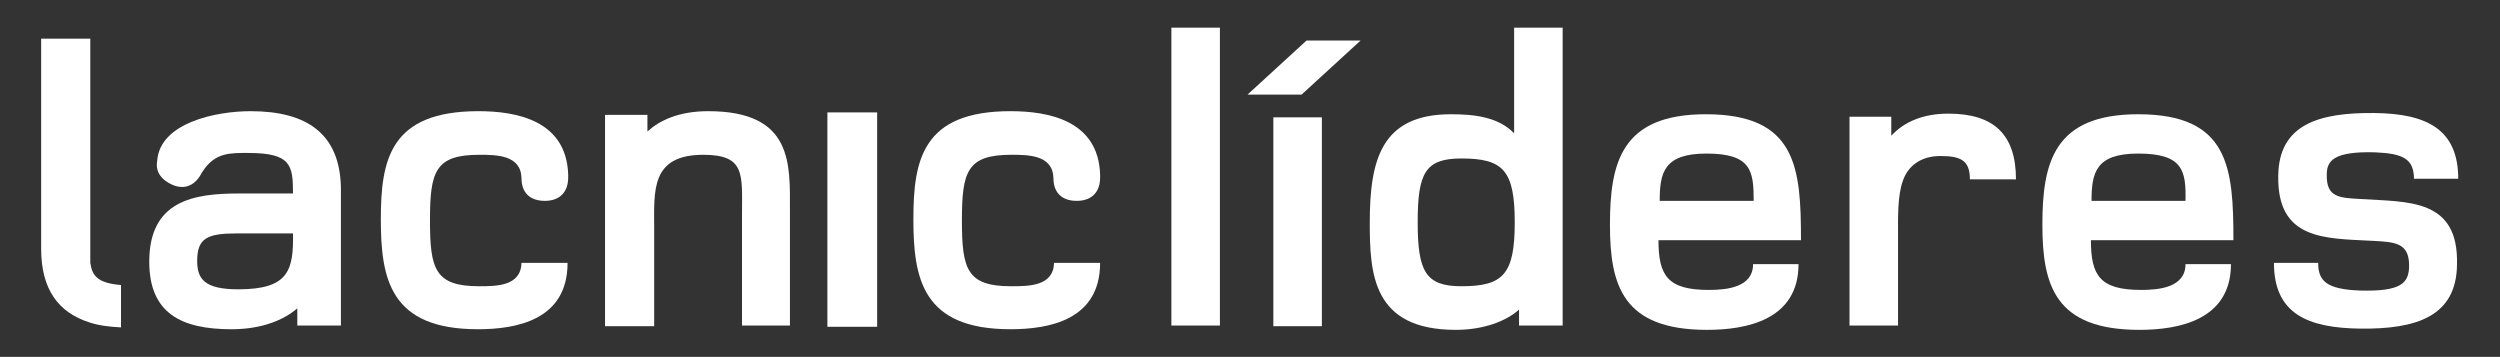
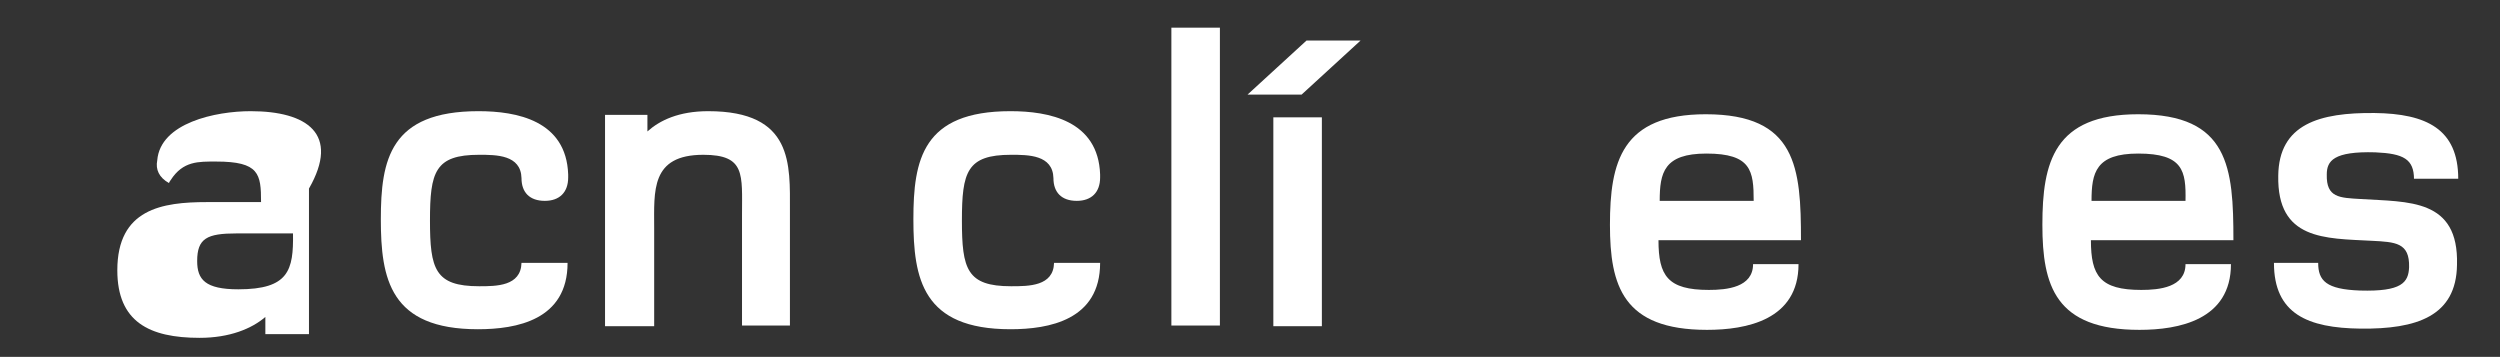
<svg xmlns="http://www.w3.org/2000/svg" version="1.1" id="Capa_1" x="0px" y="0px" viewBox="0 0 407 58.1" style="enable-background:new 0 0 407 58.1;" xml:space="preserve">
  <rect x="0" y="0" width="407" height="58.1" fill="#333333" stroke="none" />
  <style type="text/css">
	.st0{fill:#FFFFFF;}
</style>
  <g>
    <g>
      <g>
        <path class="st0" d="M120.8,53.1V35c0-6.6,0.6-9.8-6.3-9.8c-8.6,0-8,5.9-8,11.9v16h-8V18.7h6.9v2.7c2-1.8,5.1-3.3,9.9-3.3     c13.9,0,13.3,8.7,13.3,16.2v18.7H120.8z" />
-         <path class="st0" d="M40.8,18.1c-5.7,0-14.7,1.9-15.2,8c-0.3,1.5,0.3,2.8,1.9,3.7c2.1,1.2,4,0.7,5.2-1.4c0.1-0.2,0.2-0.4,0.3-0.5     c2-3.1,4.5-3,7.4-3c7,0,7.3,2,7.3,6.6h-8.8c-7.3,0-14.6,1.1-14.6,11.1c0,8.4,5.2,11,13.4,11c4.9,0,8.5-1.5,10.7-3.4v2.8h7.1V30.7     C55.4,21.8,50,18.1,40.8,18.1z M38.8,47.1c-5.4,0-6.7-1.6-6.7-4.6c0-3.7,1.6-4.5,6.4-4.5h9.2C47.8,44,47,47.1,38.8,47.1z" />
+         <path class="st0" d="M40.8,18.1c-5.7,0-14.7,1.9-15.2,8c-0.3,1.5,0.3,2.8,1.9,3.7c0.1-0.2,0.2-0.4,0.3-0.5     c2-3.1,4.5-3,7.4-3c7,0,7.3,2,7.3,6.6h-8.8c-7.3,0-14.6,1.1-14.6,11.1c0,8.4,5.2,11,13.4,11c4.9,0,8.5-1.5,10.7-3.4v2.8h7.1V30.7     C55.4,21.8,50,18.1,40.8,18.1z M38.8,47.1c-5.4,0-6.7-1.6-6.7-4.6c0-3.7,1.6-4.5,6.4-4.5h9.2C47.8,44,47,47.1,38.8,47.1z" />
        <path class="st0" d="M164.6,46.6c-7.2,0-8-2.8-8-10.7c0-7.9,0.8-10.7,8-10.7c2.8,0,6.8,0,6.9,3.8h0c0,2.3,1.3,3.7,3.8,3.7     c2.4,0,3.8-1.4,3.8-3.8c0-0.2,0-0.4,0-0.5c-0.3-8.8-8.4-10.3-14.6-10.3c-14.3,0-15.8,7.9-15.8,17.6c0,9.7,1.5,17.9,15.8,17.9     c6.3,0,14.6-1.5,14.6-10.8h-7.5C171.5,46.6,167.5,46.6,164.6,46.6z" />
-         <path class="st0" d="M134.7,53.1V18.3h8.1v34.9H134.7z" />
        <path class="st0" d="M78,46.6c-7.2,0-8-2.8-8-10.7c0-7.9,0.8-10.7,8-10.7c2.8,0,6.8,0,6.9,3.8h0c0,2.3,1.3,3.7,3.8,3.7     c2.4,0,3.8-1.4,3.8-3.8c0-0.2,0-0.4,0-0.5c-0.3-8.8-8.4-10.3-14.6-10.3C63.5,18.1,62,26,62,35.7c0,9.7,1.5,17.9,15.8,17.9     c6.3,0,14.6-1.5,14.6-10.8h-7.5C84.8,46.6,80.8,46.6,78,46.6z" />
        <g>
-           <path class="st0" d="M14.7,42.8l0-36.5h-8l0,34.2c0,6.6,2.8,10.4,7.9,12c1.5,0.5,3.2,0.7,5.1,0.8v-6.9      C15.9,46.1,15,44.9,14.7,42.8z" />
-         </g>
+           </g>
      </g>
    </g>
    <g>
      <path class="st0" d="M190.7,53.1V4.5h7.9v48.5H190.7z" />
      <path class="st0" d="M211.9,15.4h-8.8l9.6-8.8h8.8L211.9,15.4z M207.3,53.1v-34h7.9v34H207.3z" />
-       <path class="st0" d="M247.3,53.1v-2.7c-2.1,1.9-5.8,3.3-10.3,3.3c-13.6,0-14-9.2-14-17.5c0-10.2,1.9-17.6,13.2-17.6    c3.7,0,7.7,0.4,10.3,3.1V4.5h7.9v48.5H247.3z M237.9,25.8c-5.9,0-7.1,2.4-7.1,10.4s1.3,10.4,7.1,10.4c6.8,0,8.7-1.9,8.7-10.4    S244.7,25.8,237.9,25.8z" />
      <path class="st0" d="M270,39.1c0,5.8,1.5,8.1,8.2,8.1c2.9,0,7.2-0.4,7.2-4.2h7.4c0,9.1-8.5,10.7-14.9,10.7    c-13.7,0-15.8-7.2-15.8-17.1c0-10.2,1.9-18,15.6-18c14.8,0,15.5,8.7,15.5,20.5H270z M277.8,25c-6.9,0-7.6,3.1-7.6,7.7h15.3    C285.5,27.8,285.1,25,277.8,25z" />
-       <path class="st0" d="M320.7,29.2c0-3.1-1.5-3.8-4.8-3.8c-3.3,0-5.3,1.7-6.1,4c-0.9,2.4-0.8,6.2-0.8,8.8v14.8h-7.9v-34h6.8v3.1    c2.2-2.4,5.4-3.6,9.3-3.6c7.3,0,11,3.3,11,10.7H320.7z" />
      <path class="st0" d="M340.4,39.1c0,5.8,1.5,8.1,8.2,8.1c2.9,0,7.2-0.4,7.2-4.2h7.4c0,9.1-8.5,10.7-14.9,10.7    c-13.7,0-15.8-7.2-15.8-17.1c0-10.2,1.9-18,15.6-18c14.8,0,15.5,8.7,15.5,20.5H340.4z M348.1,25c-6.9,0-7.6,3.1-7.6,7.7h15.3    C355.9,27.8,355.4,25,348.1,25z" />
      <path class="st0" d="M393,29.2c0-3.3-1.7-4.2-6.3-4.4c-6.8-0.2-7.9,1.4-7.9,3.6c-0.1,3.8,2.1,3.8,5.5,4c7.8,0.5,16-0.1,15.7,10.7    c-0.1,8.4-6.6,10.5-15.7,10.4c-8.6-0.1-14.1-2.4-14.1-10.7h7.2c0,2.9,1.3,4.3,6.8,4.5c6.8,0.2,7.9-1.3,8-3.8    c0.1-4-2.2-4.1-6.1-4.3c-7.6-0.4-15.4-0.1-15.2-10.6c0.1-8.4,6.7-10.3,15.7-10.2c8.4,0.1,13.6,2.6,13.6,10.7H393z" />
    </g>
  </g>
</svg>